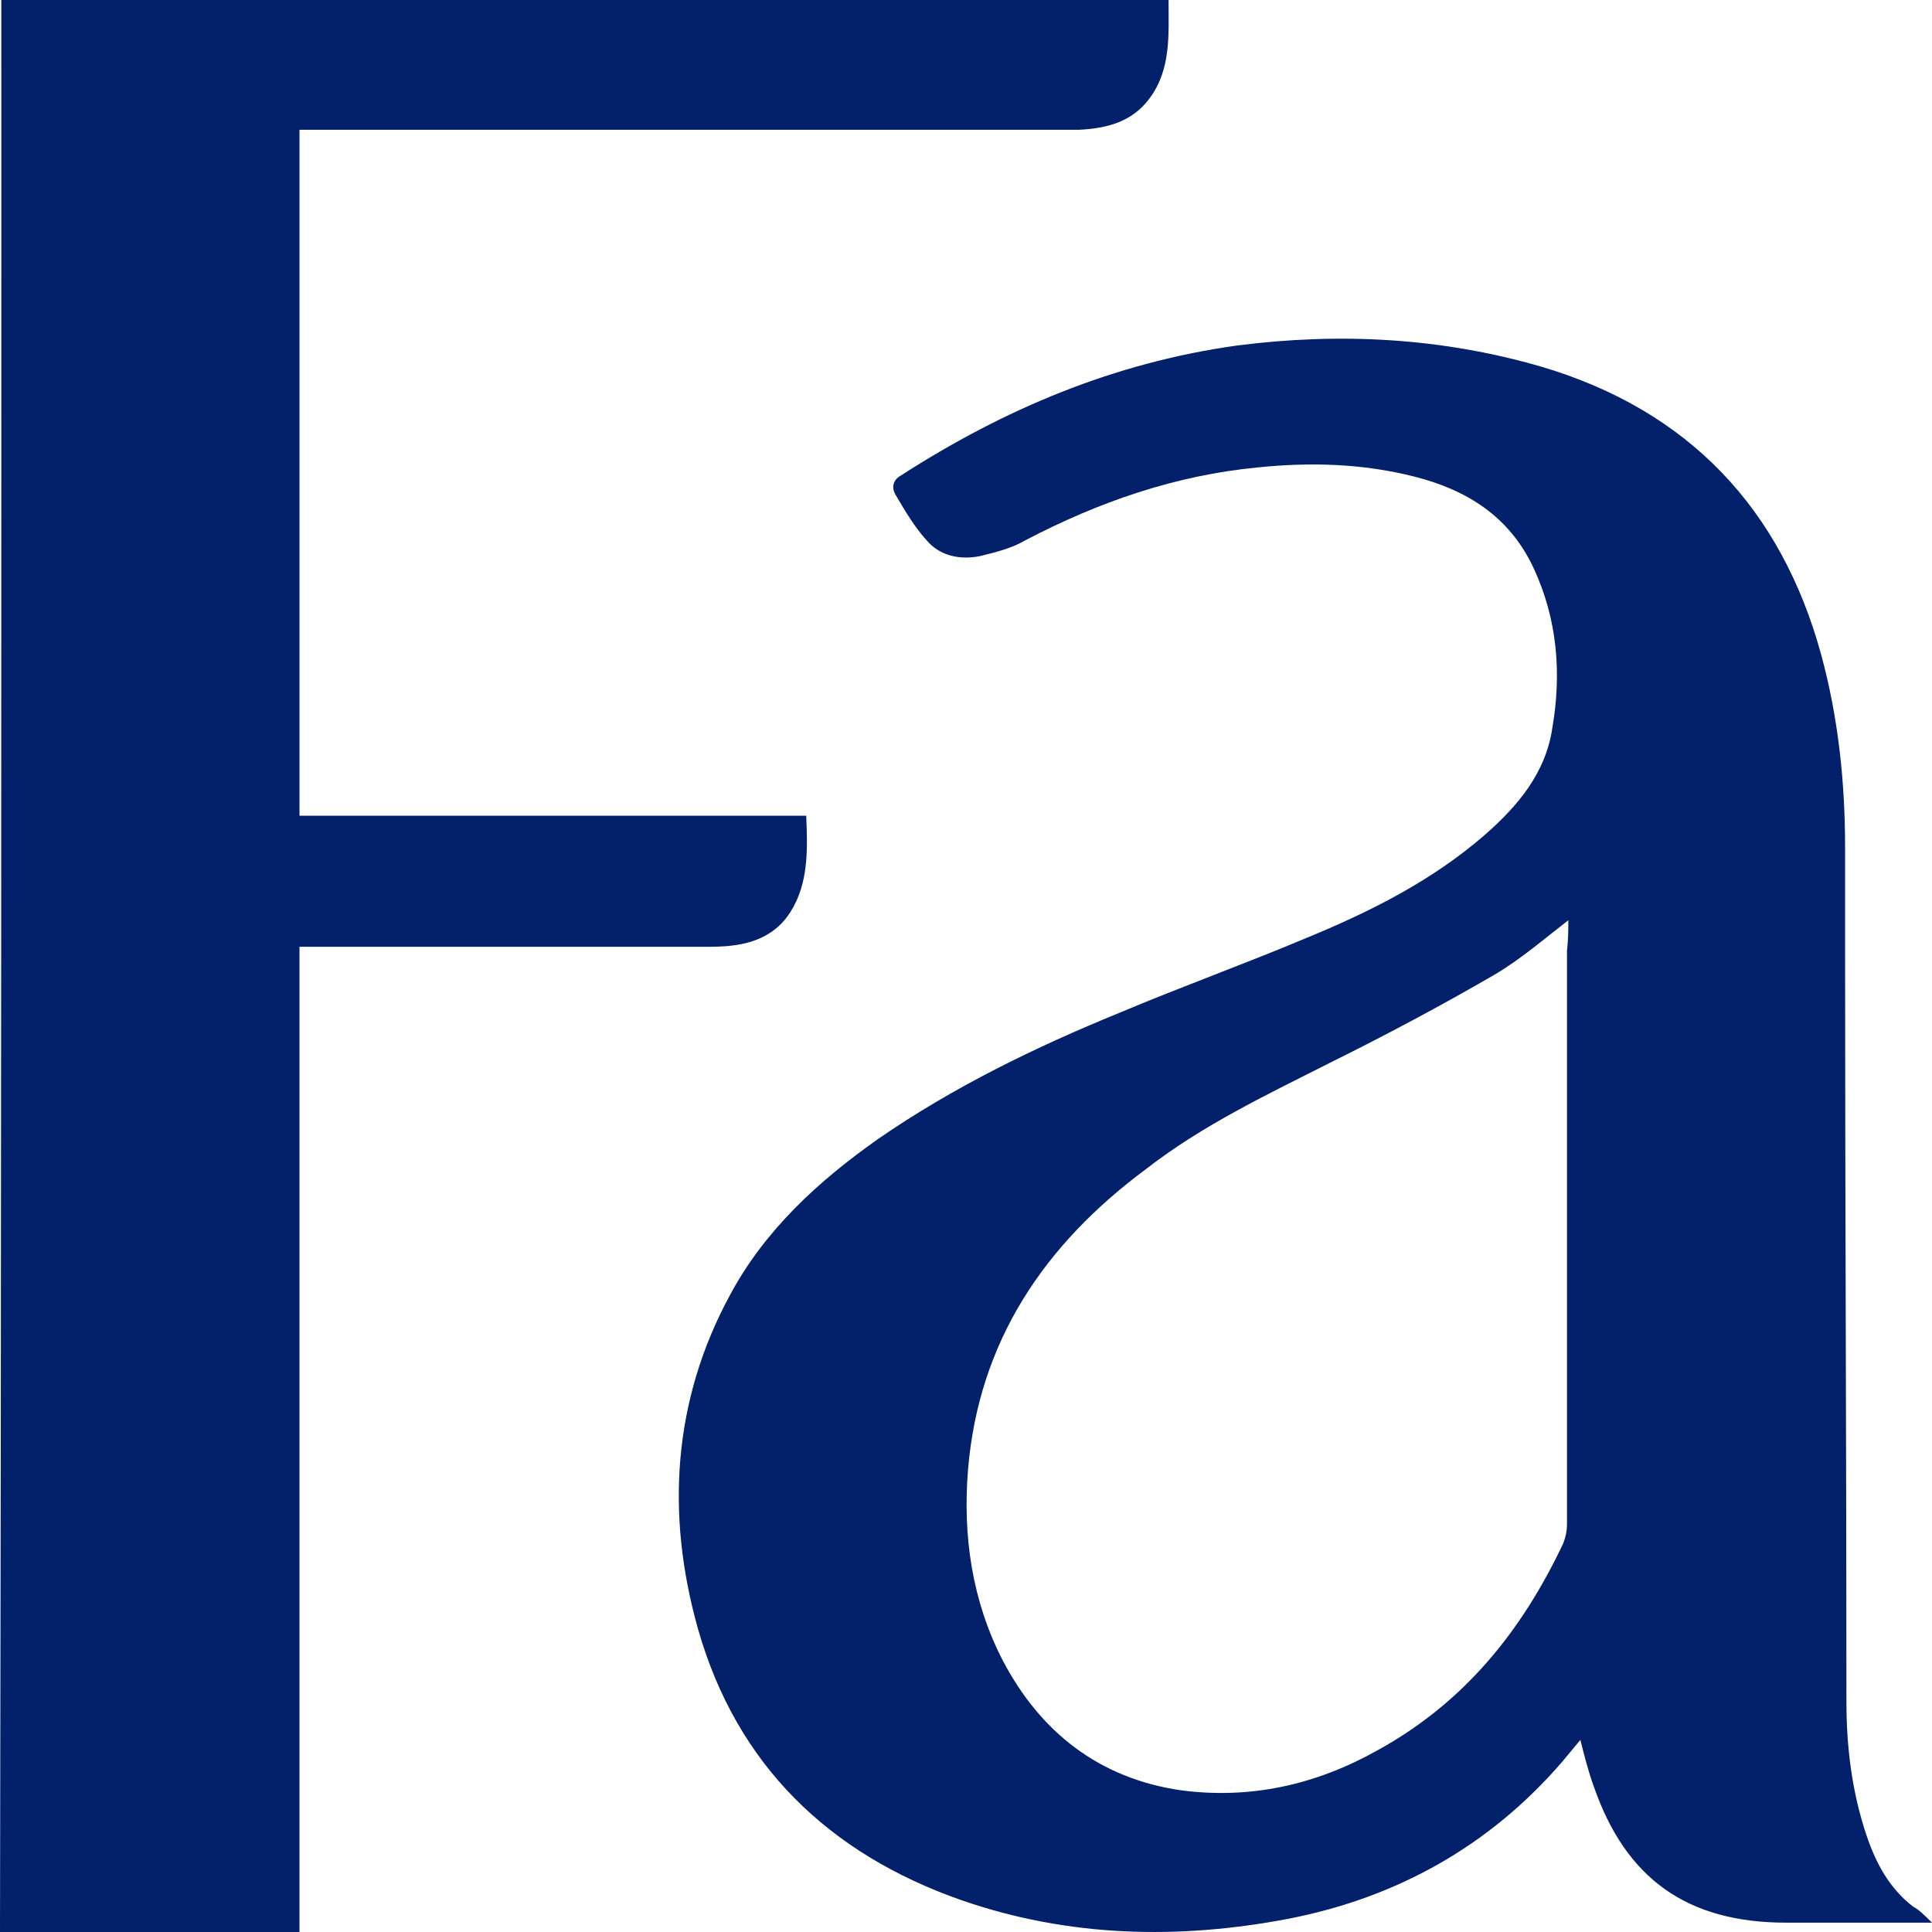
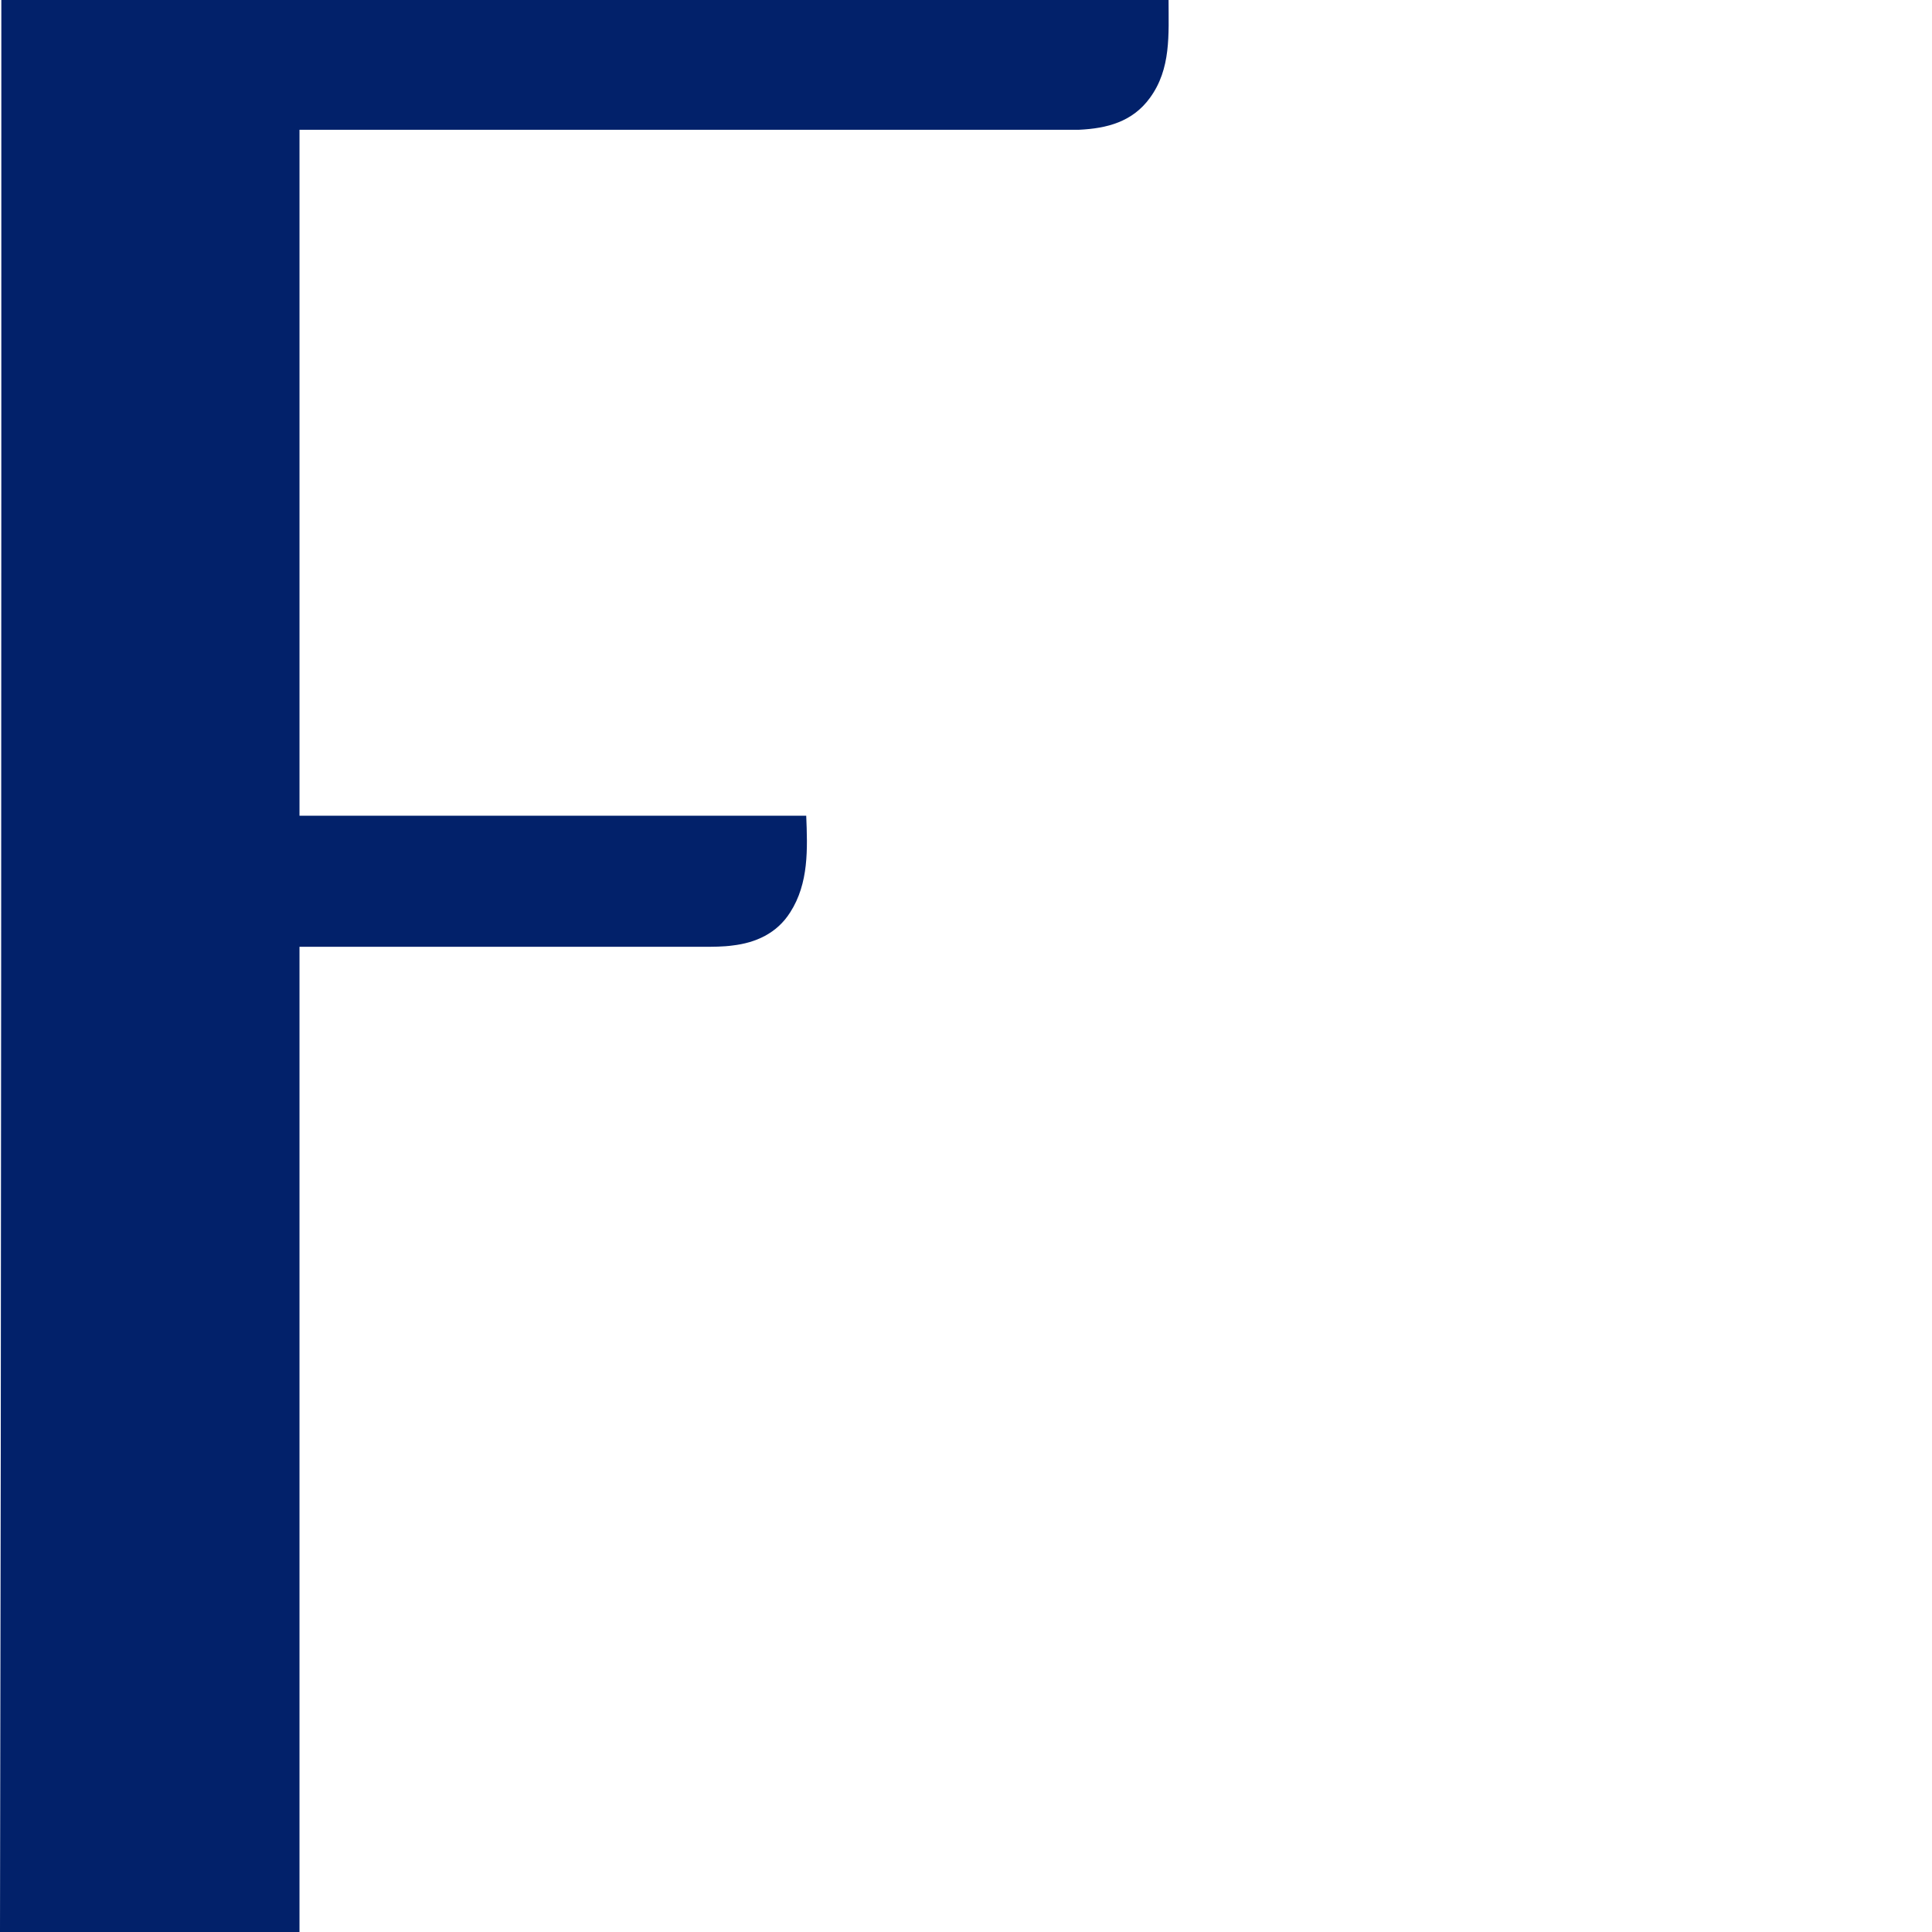
<svg xmlns="http://www.w3.org/2000/svg" version="1.1" id="Ebene_1" x="0px" y="0px" viewBox="0 0 2135.433 2135.433" xml:space="preserve" width="2135.433" height="2135.433">
  <defs id="defs45">
	

		
		
		
		
	</defs>
  <style type="text/css" id="style28">
	.st0{fill:#FEFEFE;}
	.st1{fill:#02216A;}
</style>
  <g id="g397" transform="translate(425,-683.333)">
-     <path class="st1" d="m 1710.433,2808.445 c -13.3,0 -22.167,0 -32.512,0 -42.856,0 -85.713,0 -128.569,0 -109.358,0 -177.337,-48.3 -212.804,-150.754 -5.911,-16.1 -10.345,-33.663 -14.778,-51.227 -7.389,8.782 -13.3,16.1 -20.689,24.882 -79.802,92.209 -181.77,149.29 -301.473,172.708 -122.658,23.418 -243.838,20.491 -362.063,-20.491 -146.303,-51.227 -248.272,-149.29 -291.128,-300.044 -35.467,-125.872 -28.078,-251.744 35.467,-368.834 38.423,-71.718 97.535,-125.872 164.037,-172.708 82.757,-57.082 172.904,-100.99 266.006,-139.045 69.457,-29.273 138.914,-54.154 208.371,-83.427 70.935,-29.273 137.436,-62.936 195.071,-112.699 36.945,-32.2 67.979,-68.791 75.368,-118.554 10.345,-60.009 5.911,-120.017 -20.689,-177.099 -26.601,-57.081 -73.89,-86.354 -131.525,-100.99 -57.635,-14.636 -115.269,-16.1 -172.904,-10.245 -91.624,8.782 -175.859,38.054 -257.139,80.5 -14.778,8.782 -32.512,13.173 -50.245,17.563 -22.167,4.391 -44.334,0 -59.112,-17.563 -13.3,-14.636 -23.645,-32.2 -33.99,-49.763 -4.434,-7.318 -4.434,-16.1 5.911,-21.954 113.791,-73.181 234.971,-124.408 370.93,-143.435 113.791,-14.636 226.105,-8.782 336.94,23.418 162.559,48.3 264.528,156.608 308.862,317.607 19.212,70.254 26.601,141.972 26.601,213.69 0,40.982 0,80.499 0,121.481 0,273.698 1.478,547.397 1.478,822.559 0,49.764 5.911,99.527 22.167,147.827 10.345,30.736 25.123,58.545 51.723,79.036 5.911,2.927 11.822,8.782 20.689,17.564 z M 1308.469,1700.479 c -26.601,20.491 -51.723,42.445 -81.279,60.009 -60.59,35.127 -121.18,67.327 -183.248,98.063 -69.457,35.127 -140.392,68.79 -202.46,117.09 -112.314,83.427 -184.726,190.272 -196.549,332.243 -5.911,73.181 4.433,144.899 38.423,210.762 41.379,79.036 106.402,130.263 196.548,143.435 76.846,10.245 149.259,-5.854 217.238,-43.909 96.058,-52.691 159.603,-131.727 205.415,-228.326 2.956,-7.318 4.433,-14.636 4.433,-21.955 0,-210.762 0,-422.988 0,-633.751 1.478,-13.173 1.478,-23.418 1.478,-33.663 z" id="path32" style="stroke-width:14.707" />
    <path class="st1" d="m -423.522,683.333 c 430.042,0 860.085,0 1290.127,0 0,38.054 2.956,76.109 -20.689,108.308 -19.212,26.345 -47.29,33.663 -78.324,35.127 -5.911,0 -11.822,0 -17.734,0 -276.35,0 -551.222,0 -827.573,0 -4.433,0 -8.867,0 -16.256,0 0,253.208 0,504.952 0,758.159 186.204,0 372.408,0 560.089,0 1.478,36.591 2.956,74.645 -17.734,106.845 -14.778,23.418 -38.423,33.663 -63.546,36.591 -10.345,1.464 -22.167,1.464 -33.99,1.464 -143.347,0 -286.695,0 -430.042,0 -4.433,0 -8.867,0 -14.778,0 0,362.98 0,725.96 0,1088.939 -110.836,0 -220.193,0 -331.029,0 1.478,-711.323 1.478,-1422.646 1.478,-2135.433 z" id="path34" style="stroke-width:14.707" />
  </g>
</svg>